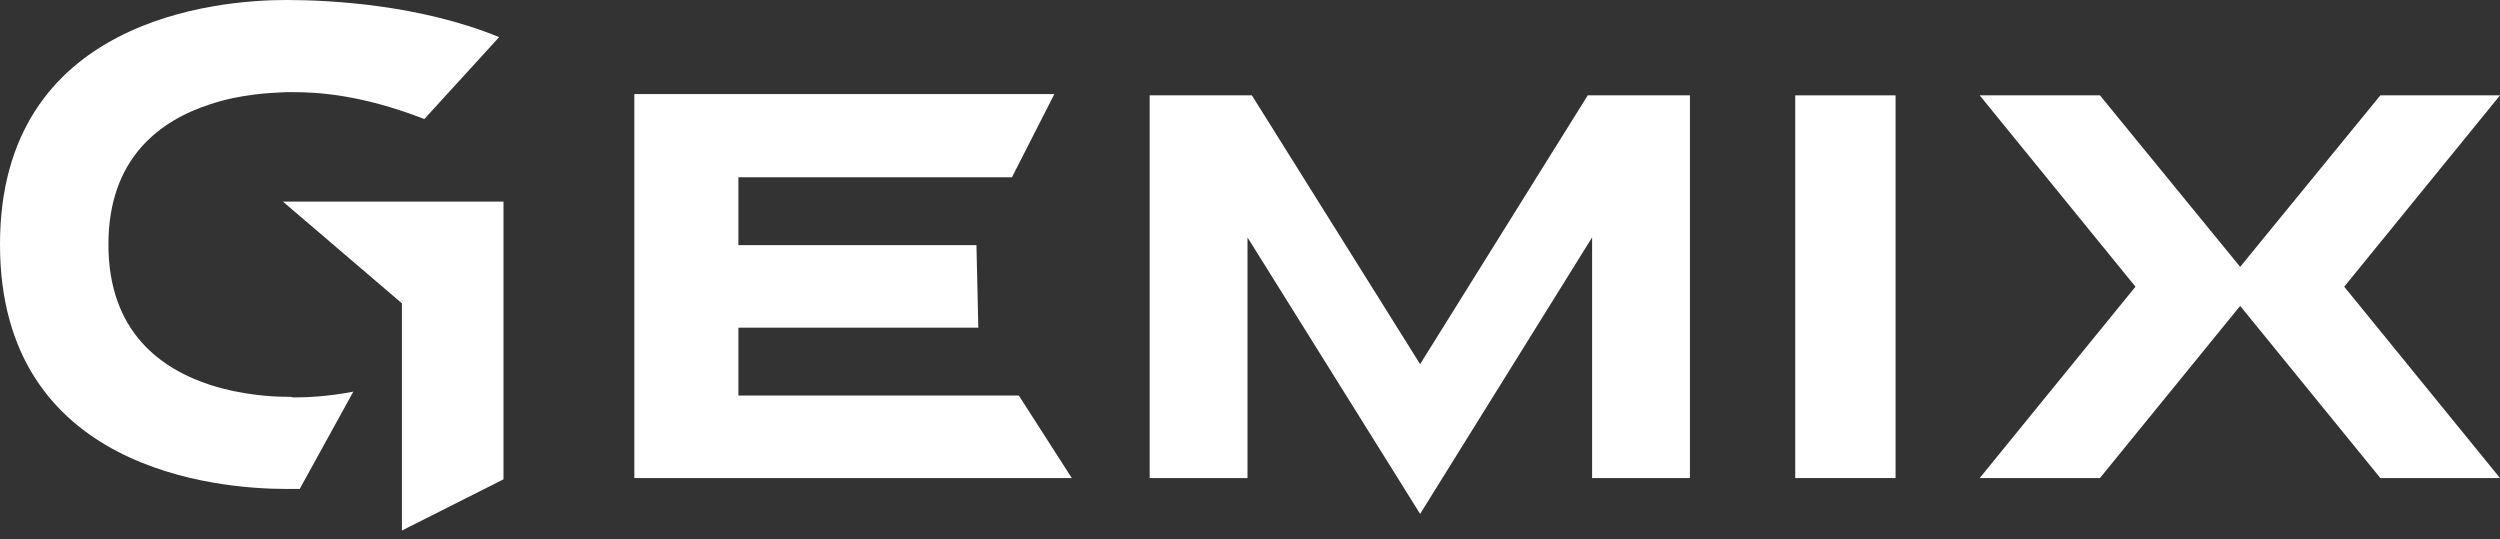
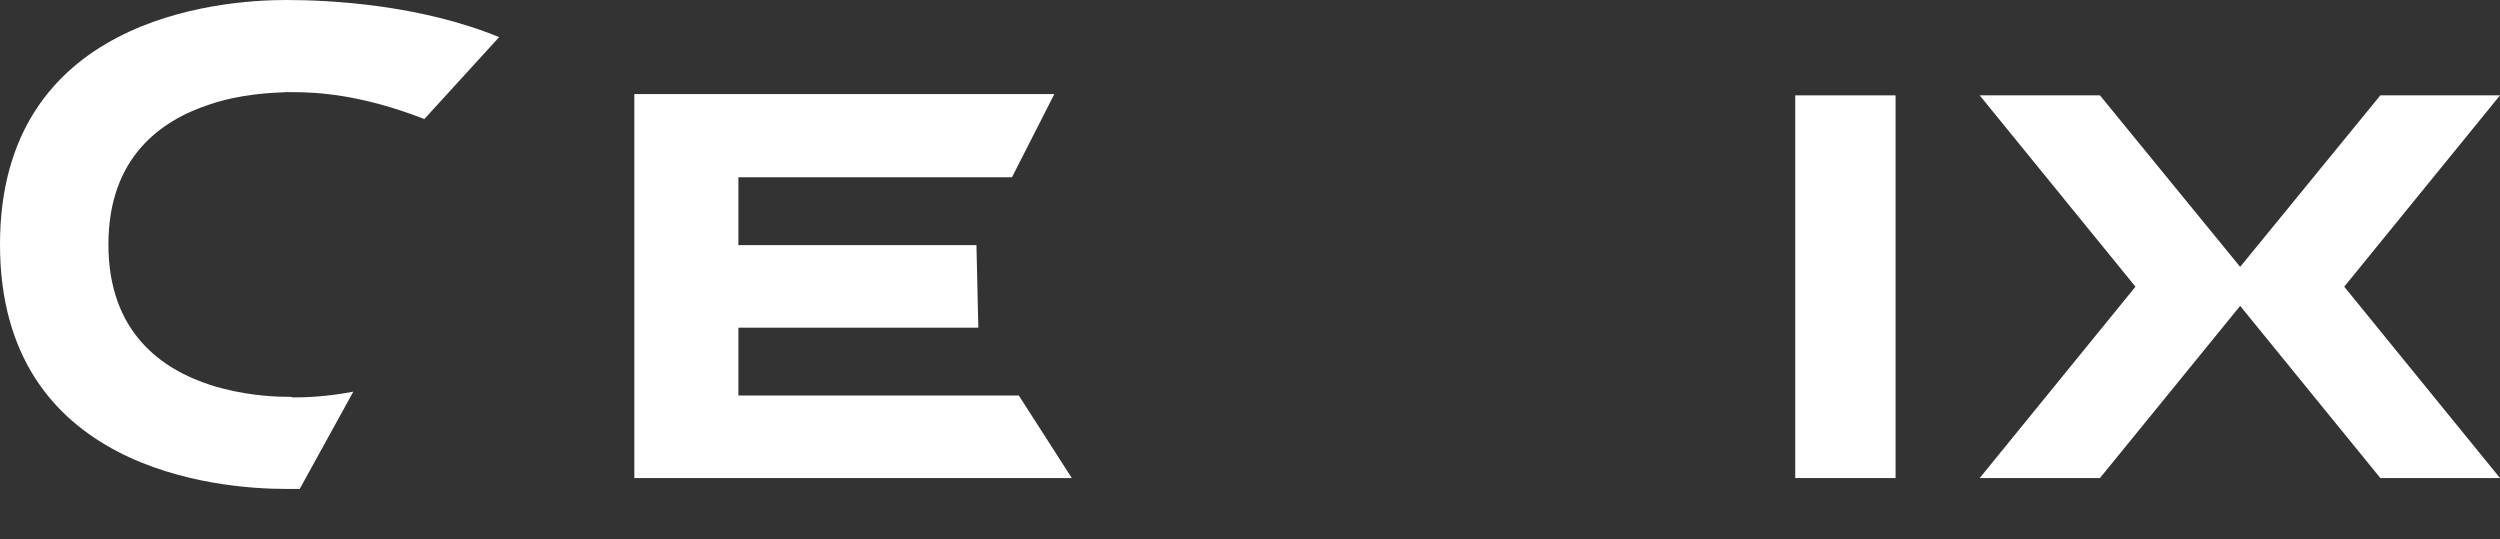
<svg xmlns="http://www.w3.org/2000/svg" width="190" height="41" viewBox="0 0 190 41" fill="none">
  <rect x="0" y="0" width="190" height="41" fill="#333333" stroke="none" />
  <path d="M190 7.247H180.907L170.252 20.282L159.596 7.247H150.456L162.296 21.789L150.456 36.332H159.596L170.252 23.248L180.907 36.332H190L178.161 21.789L190 7.247Z" fill="white" />
-   <path d="M56.119 30.058V24.902H74.352L74.21 18.628H56.119V13.472H76.909L80.13 7.15H48.21V36.332H81.456L77.43 30.058H56.119Z" fill="white" />
+   <path d="M56.119 30.058V24.902H74.352L74.21 18.628H56.119V13.472H76.909L80.13 7.15H48.21V36.332H81.456L77.43 30.058Z" fill="white" />
  <path d="M144.063 7.247H136.438V36.332H144.063V7.247Z" fill="white" />
-   <path d="M21.785 15.32H21.5L30.546 23.054V40.32L38.265 36.429V15.32H21.785Z" fill="white" />
  <path d="M21.785 30.155C20.601 30.155 18.375 30.009 16.054 29.279C12.266 28.064 8.24 25.243 8.24 18.579C8.24 11.965 12.218 9.144 15.96 7.928C18.28 7.15 20.553 7.052 21.737 7.004C21.927 7.004 22.116 7.004 22.258 7.004C24.01 7.004 27.373 7.15 32.251 9.046L37.934 2.821C31.872 0.34 25.052 0 21.737 0C16.528 0 0 1.41 0 18.579C0 35.748 16.528 37.159 21.737 37.159C22.069 37.159 22.4 37.159 22.779 37.159L26.852 29.766C24.816 30.155 23.253 30.204 22.258 30.204C22.163 30.155 22.021 30.155 21.785 30.155Z" fill="white" />
-   <path d="M107.929 27.674L95.142 7.247H87.375V36.332H94.81V18.044L107.929 39.056L120.999 18.044V36.332H128.435V7.247H120.668L107.929 27.674Z" fill="white" />
</svg>